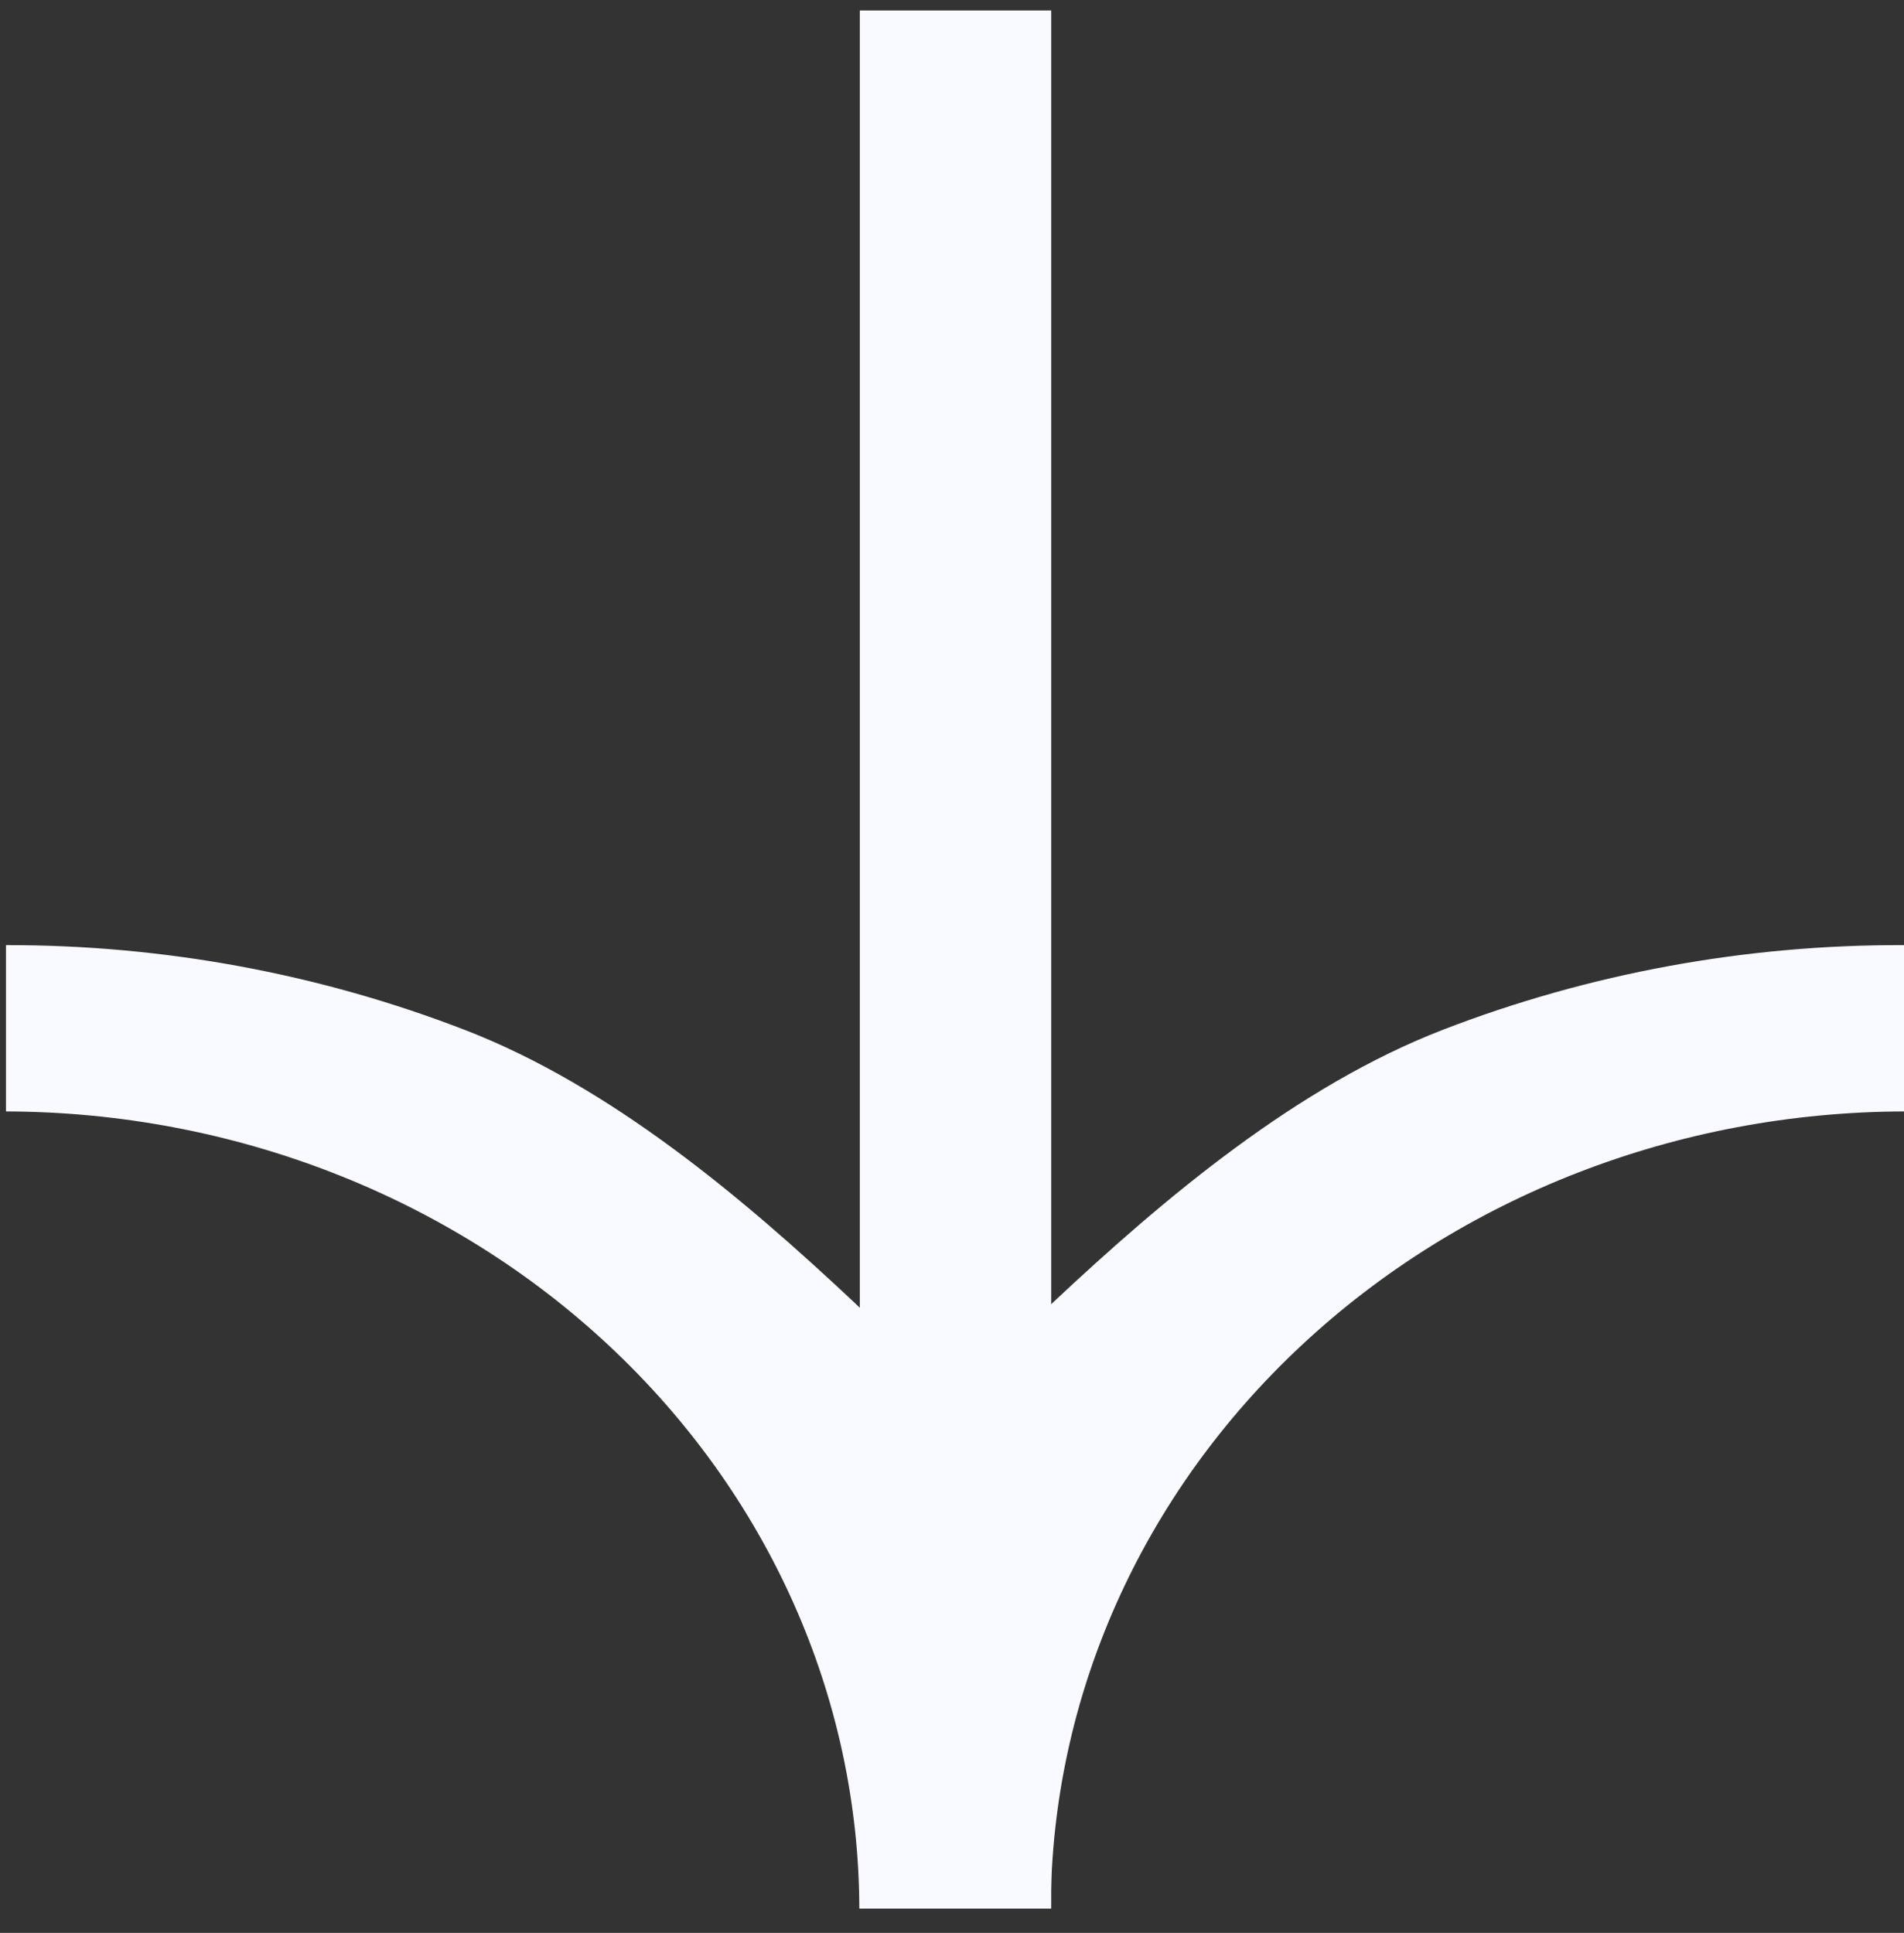
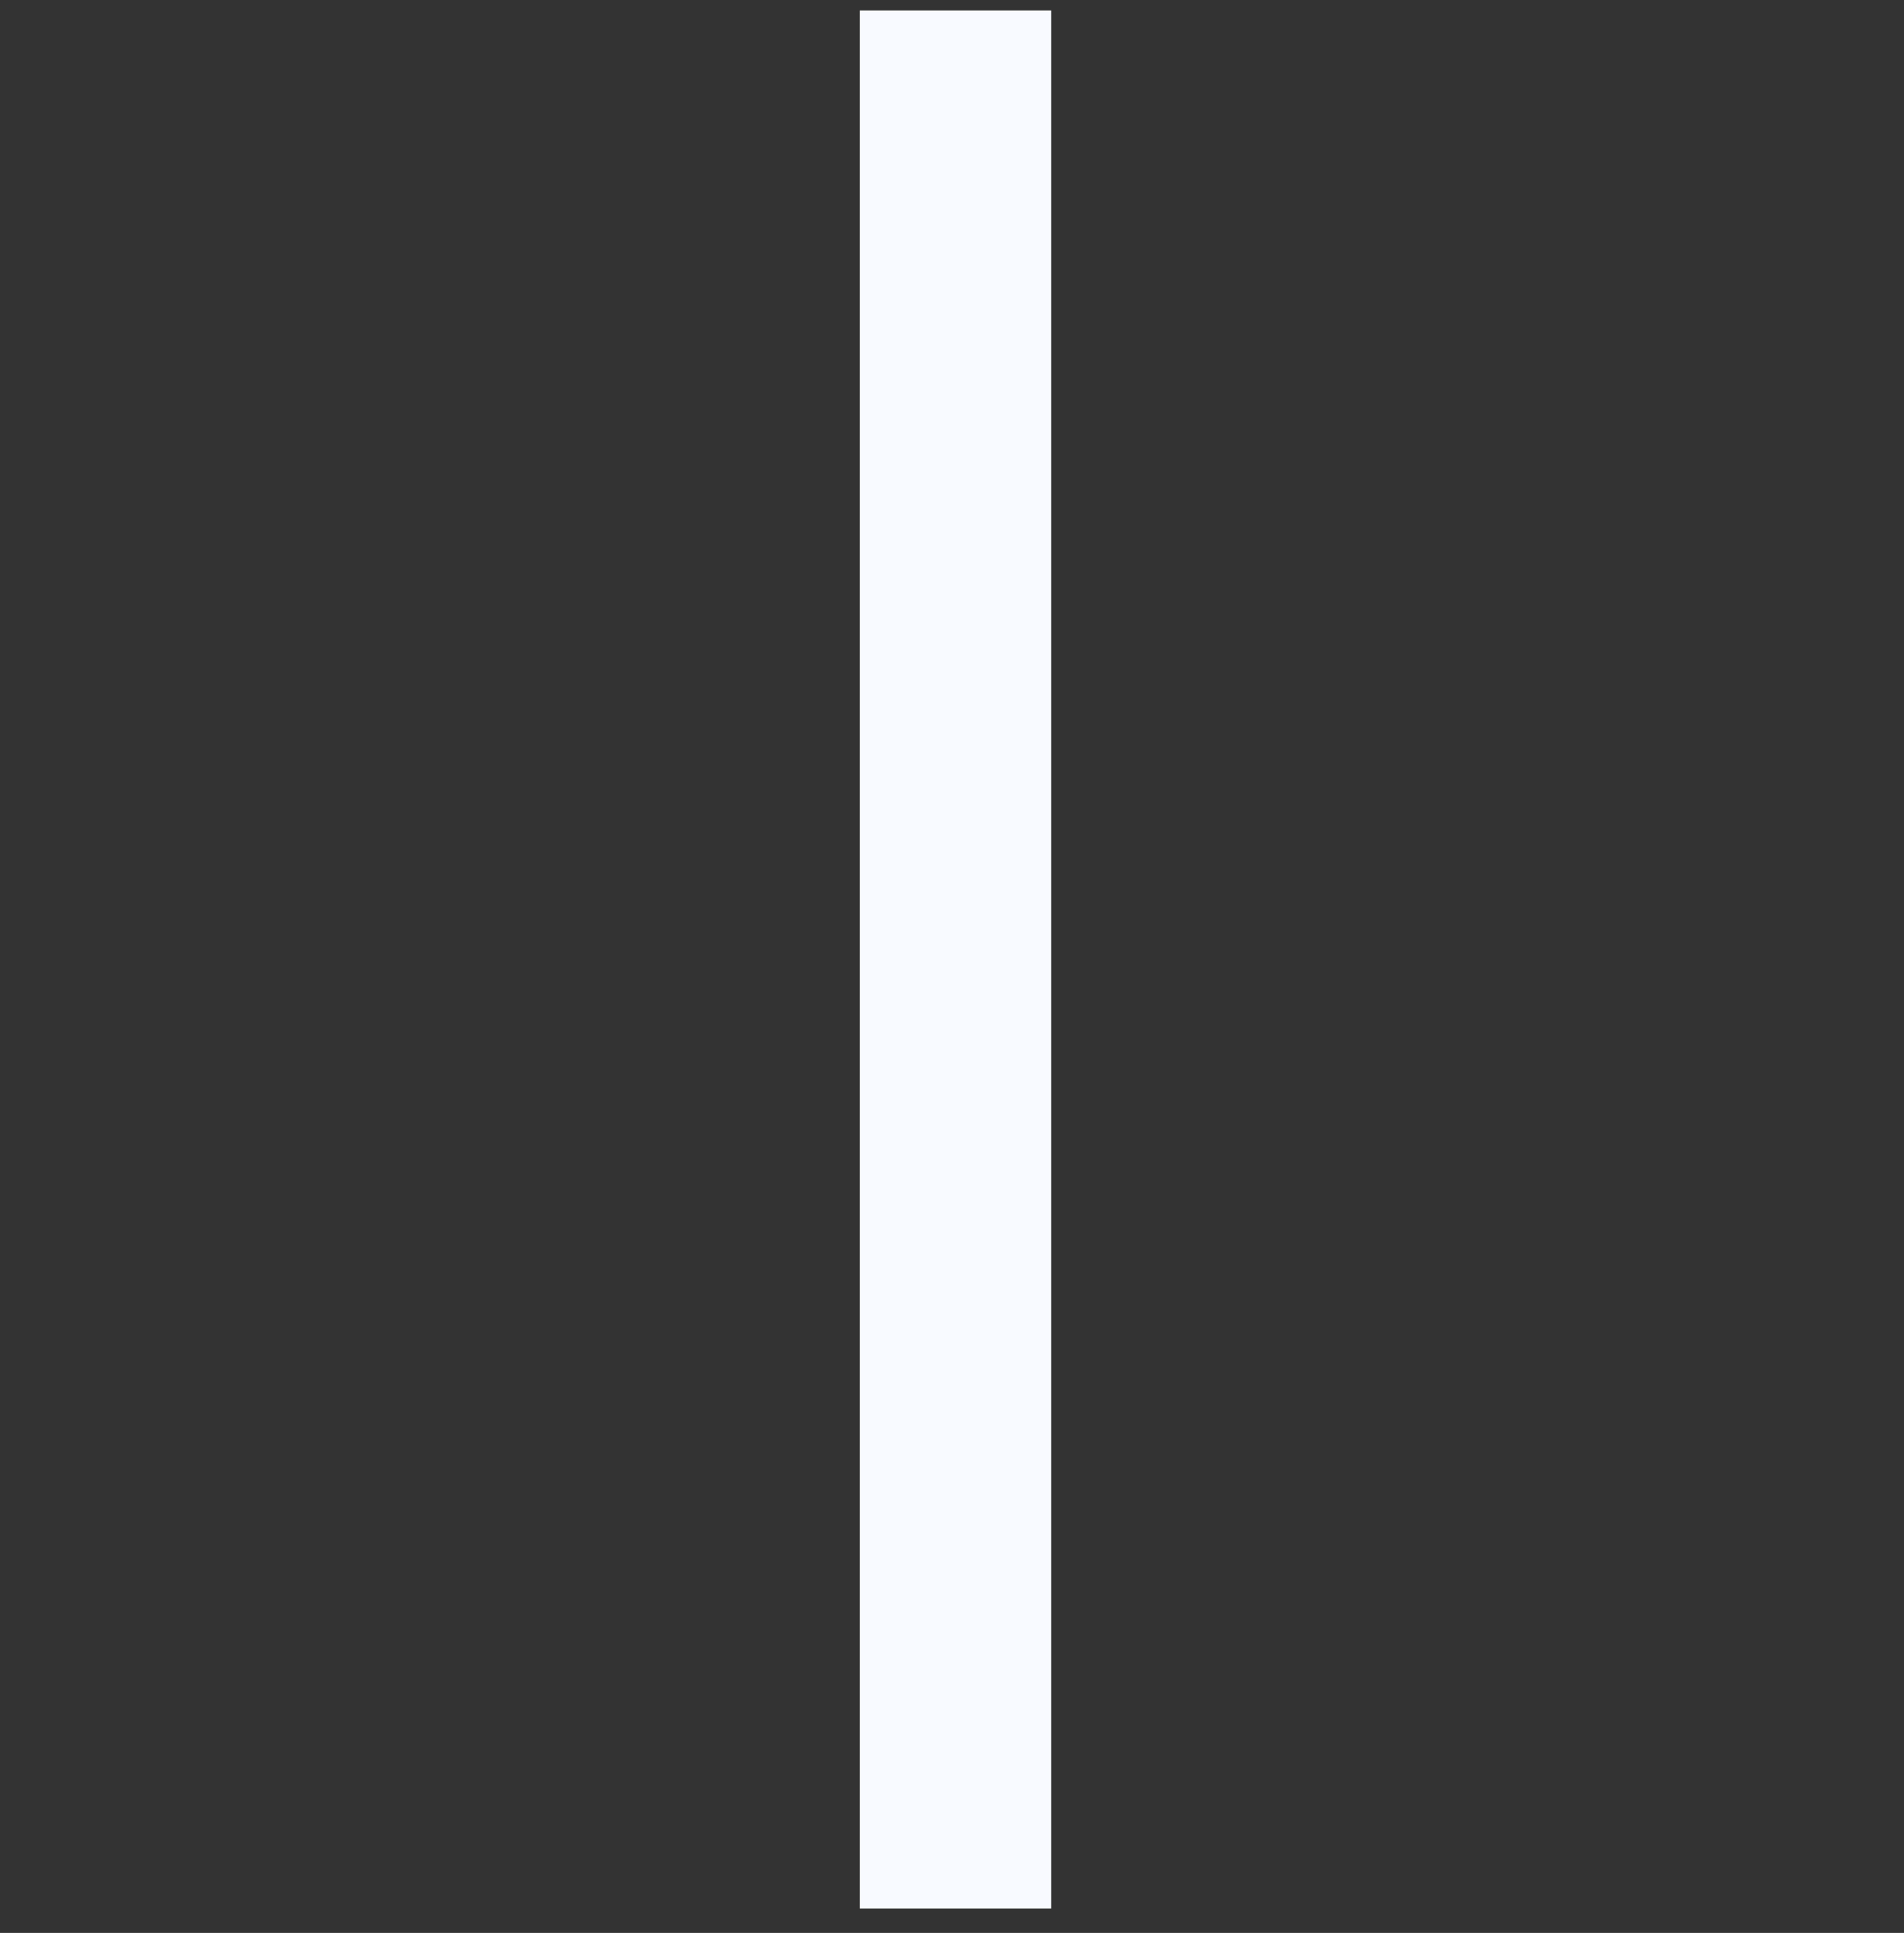
<svg xmlns="http://www.w3.org/2000/svg" width="66" height="67" viewBox="0 0 66 67" fill="none">
  <rect x="0" y="0" width="66" height="67" fill="#333333" stroke="none" />
-   <path d="M29.626 45.16C31.992 47.36 31.325 48.817 33.064 51.477C34.807 48.81 34.141 47.348 36.506 45.142C40.374 41.516 44.968 37.643 50.031 35.689C55.094 33.735 60.522 32.74 66 32.761L66 38.526C58.161 38.545 50.649 41.462 45.109 46.639C39.565 51.816 36.44 58.833 36.423 66.155L29.788 66.155C29.767 58.833 26.646 51.814 21.102 46.636C15.562 41.459 8.046 38.542 0.207 38.526L0.207 32.761C5.672 32.751 11.088 33.753 16.139 35.71C21.185 37.666 25.771 41.538 29.626 45.16Z" fill="#F8FAFF" />
  <path d="M29.804 66.155L36.439 66.155L36.439 45.22L36.439 0.362L29.804 0.362L29.804 45.311L29.804 66.155Z" fill="#F8FAFF" />
</svg>